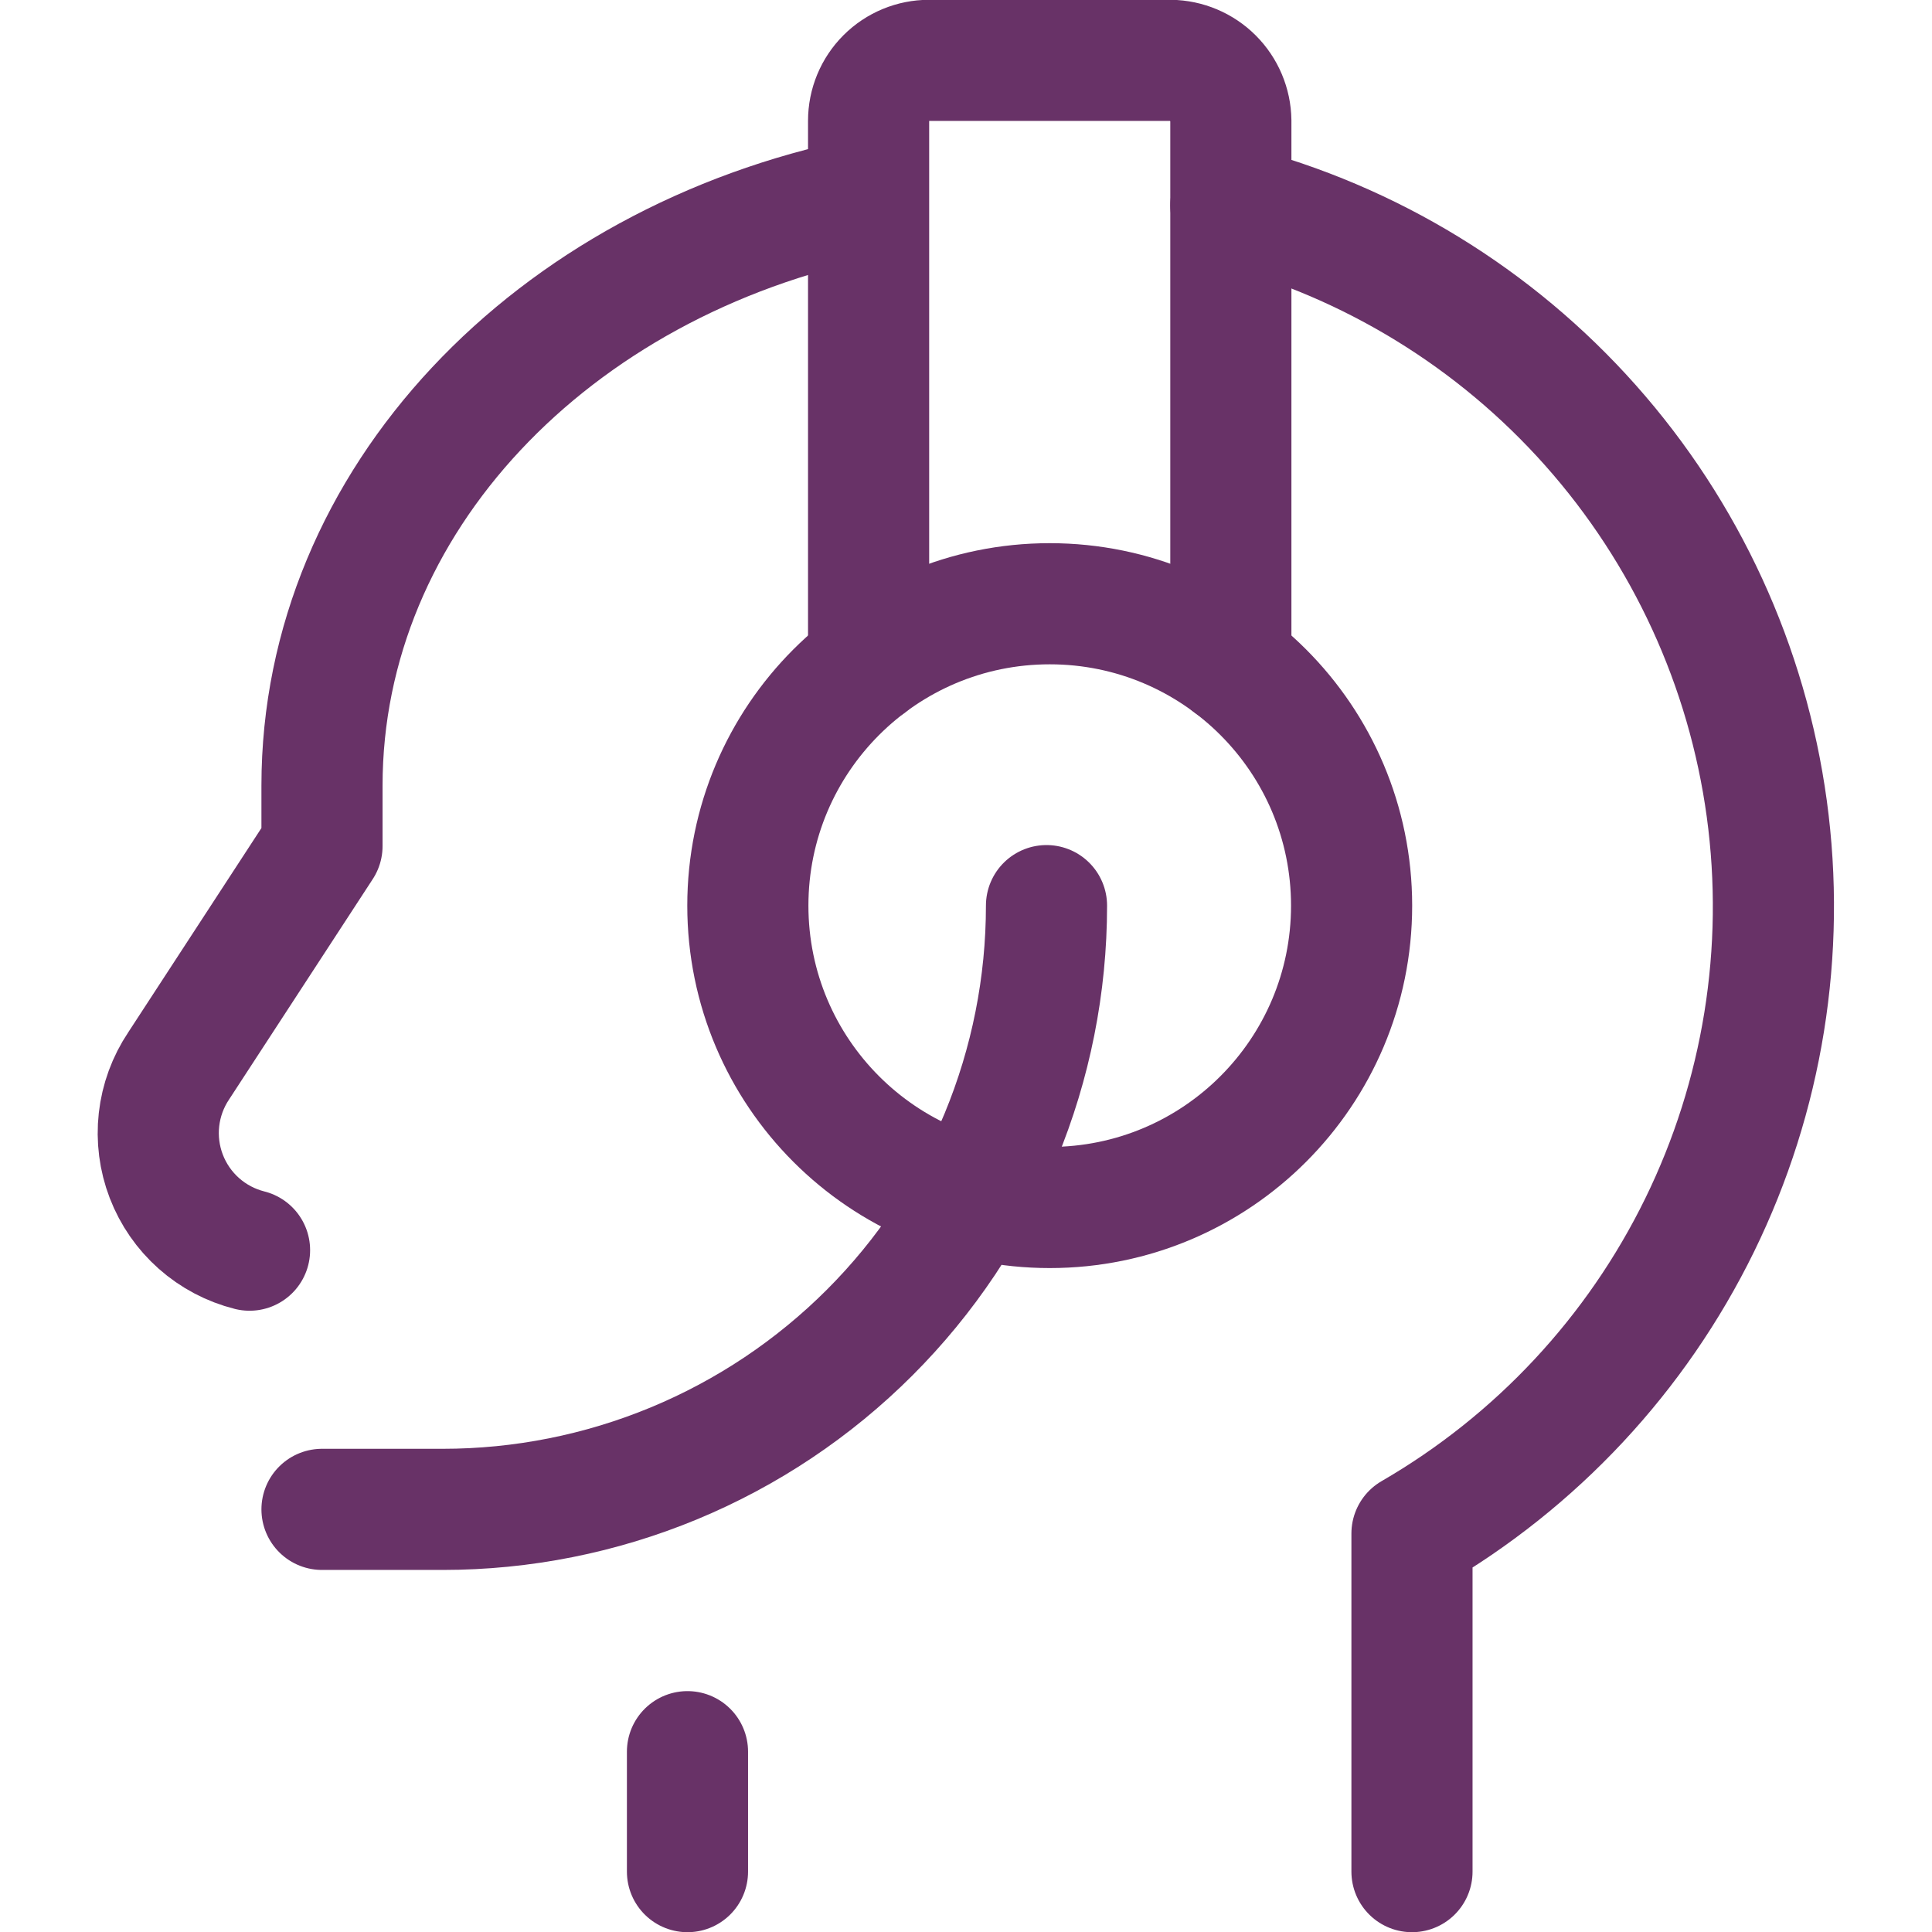
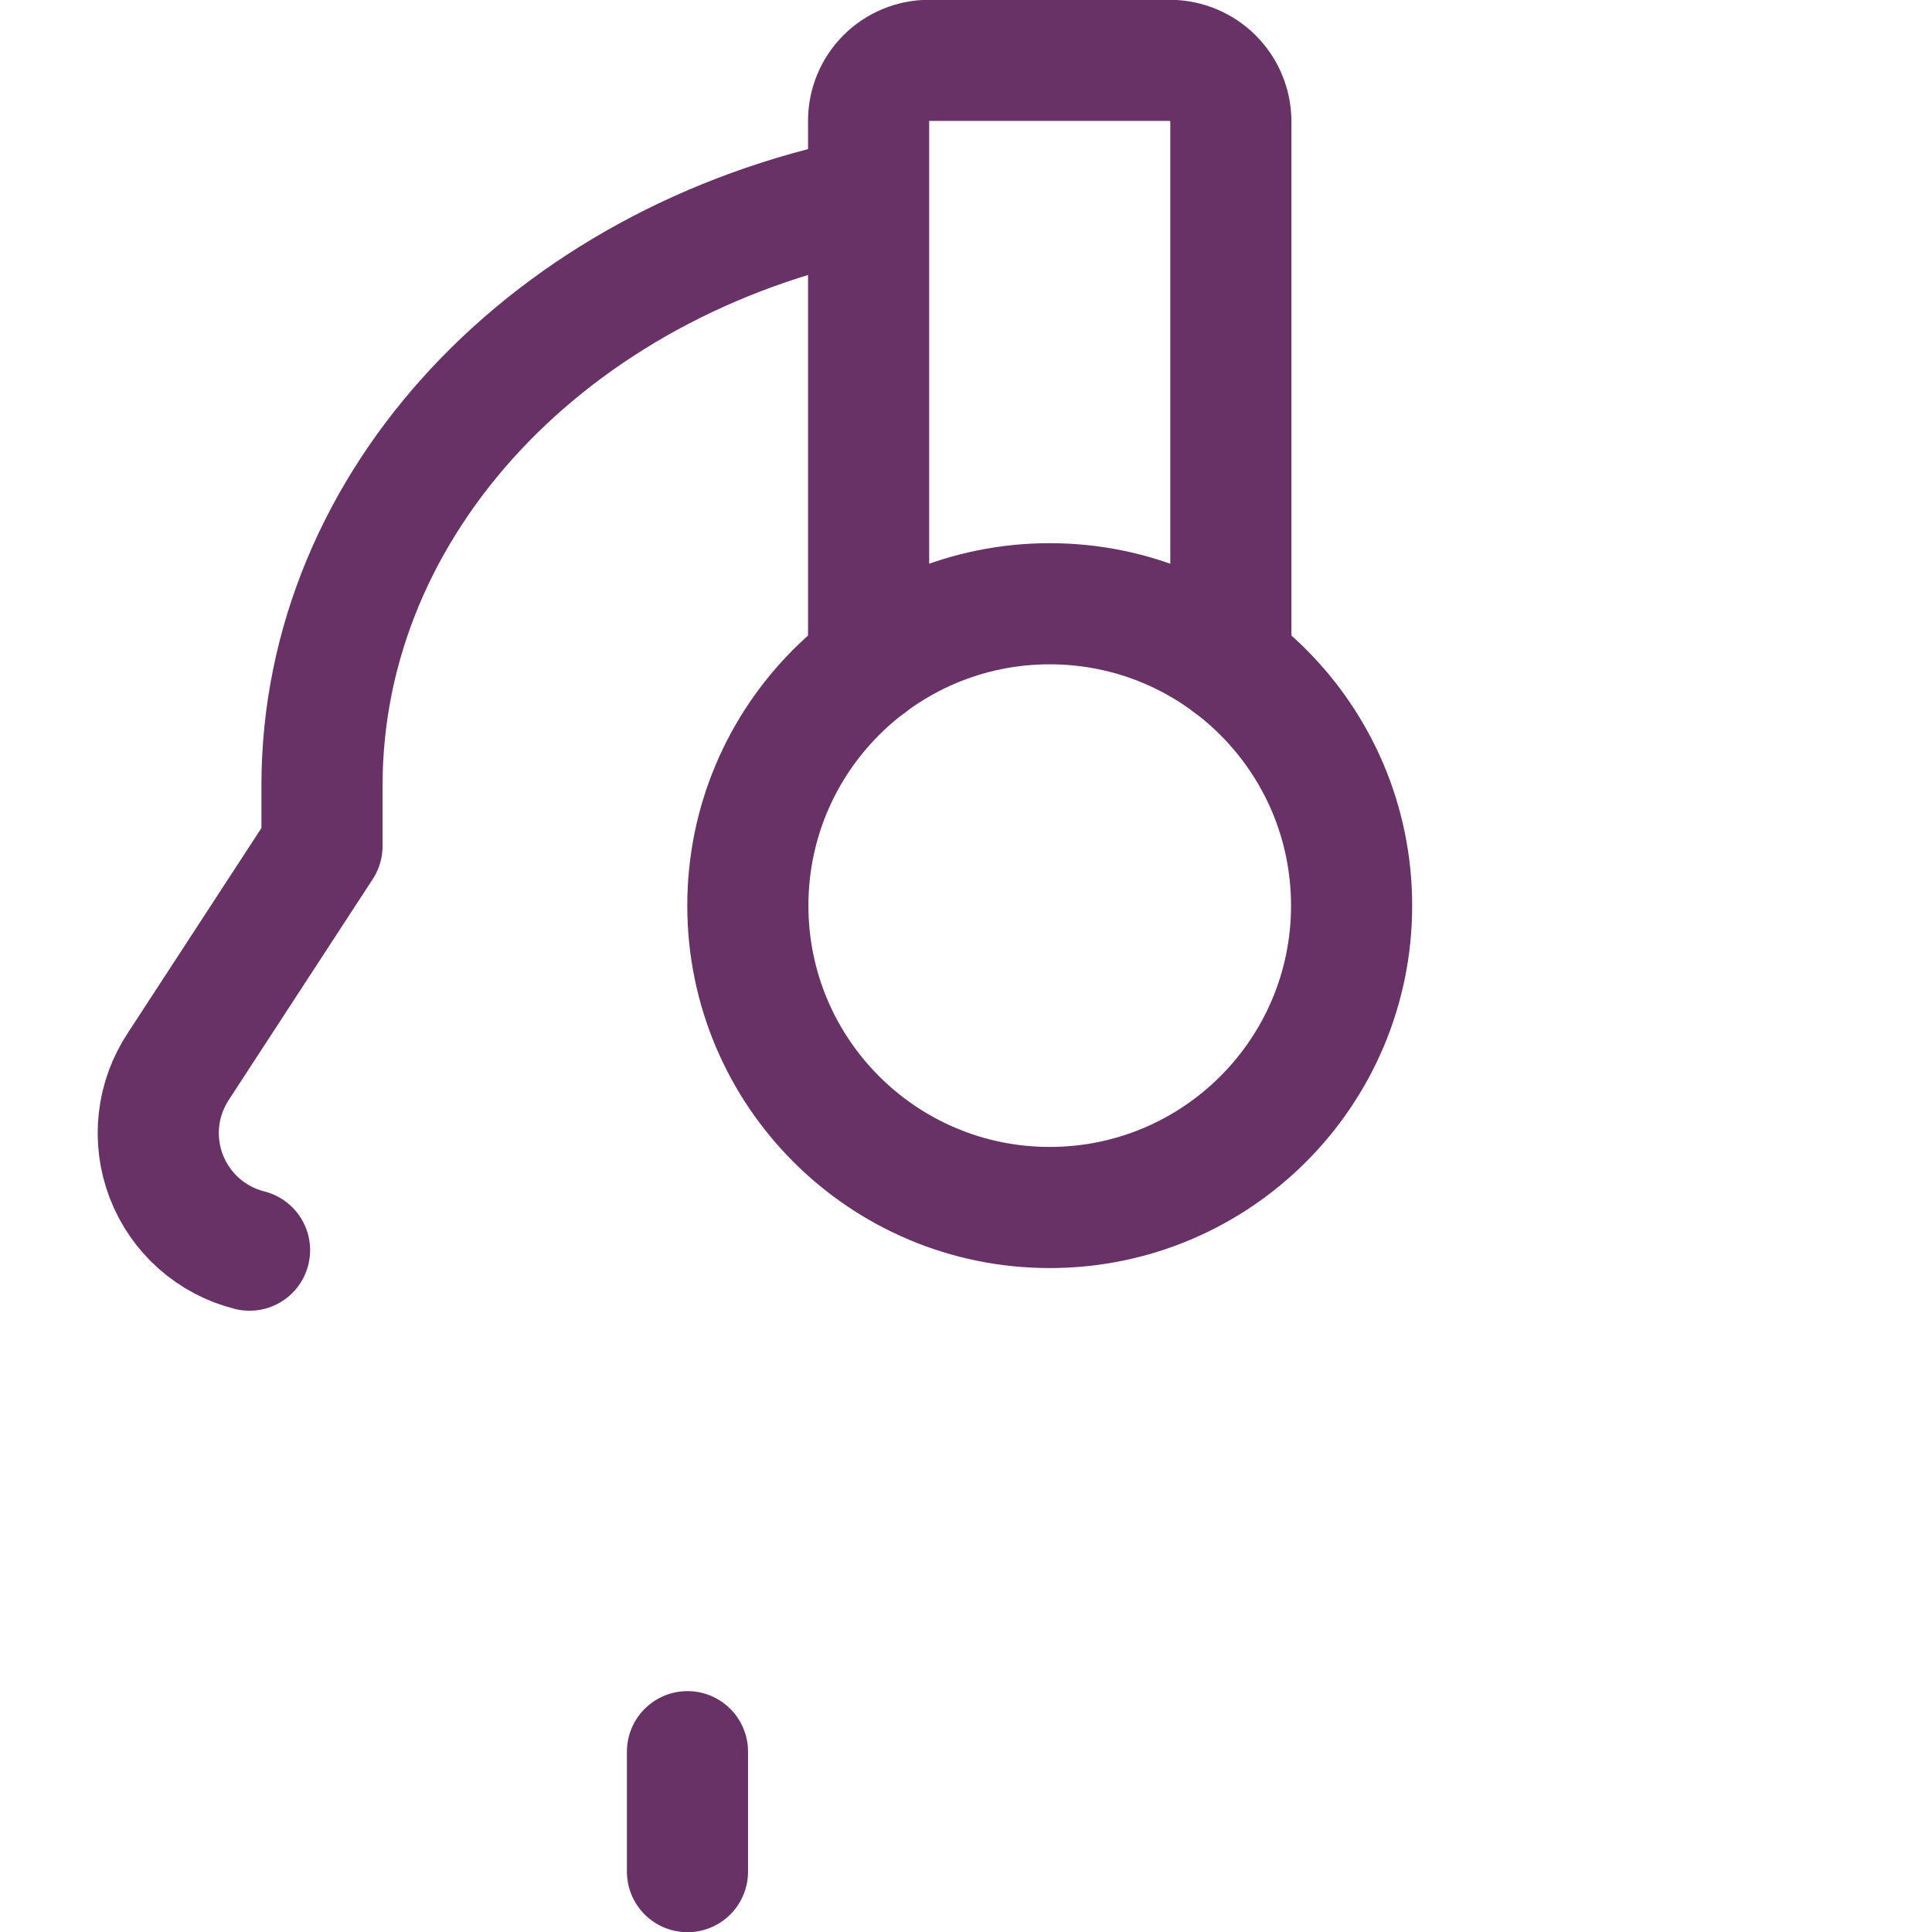
<svg xmlns="http://www.w3.org/2000/svg" width="313" height="313" viewBox="0 0 313 313" fill="none">
  <g clip-path="url(#clip0_46_49)">
-     <path d="M199.408 33.257C221.943 39.103 242.231 51.519 257.691 68.926C273.151 86.333 283.086 107.944 286.232 131.012C289.377 154.079 285.592 177.562 275.357 198.472C265.121 219.383 248.899 236.778 228.752 248.444V303.219" stroke="#683267" stroke-width="19.625" stroke-linecap="round" stroke-linejoin="round" />
    <path d="M170.064 195.625C197.075 195.625 218.971 173.729 218.971 146.719C218.971 119.709 197.075 97.812 170.064 97.812C143.054 97.812 121.158 119.709 121.158 146.719C121.158 173.729 143.054 195.625 170.064 195.625Z" stroke="#683267" stroke-width="19.625" stroke-linecap="round" stroke-linejoin="round" />
    <path d="M140.721 107.594V19.562C140.721 16.968 141.751 14.48 143.586 12.646C145.42 10.812 147.908 9.781 150.502 9.781H189.627C192.211 9.815 194.679 10.856 196.506 12.684C198.333 14.511 199.374 16.979 199.408 19.562V107.594" stroke="#683267" stroke-width="19.625" stroke-linecap="round" stroke-linejoin="round" />
    <path d="M40.428 202.537C37.386 201.771 34.573 200.286 32.225 198.205C29.878 196.125 28.065 193.51 26.94 190.582C25.814 187.654 25.41 184.498 25.76 181.381C26.11 178.264 27.205 175.277 28.952 172.671L52.166 137.067V127.286C52.166 81.119 89.465 42.385 140.197 32.082" stroke="#683267" stroke-width="19.625" stroke-linecap="round" stroke-linejoin="round" />
    <path d="M111.377 303.219V283.787" stroke="#683267" stroke-width="19.625" stroke-linecap="round" stroke-linejoin="round" />
-     <path d="M169.542 146.719C169.542 159.564 167.012 172.283 162.096 184.15C157.181 196.017 149.976 206.8 140.893 215.883C131.811 224.965 121.028 232.17 109.161 237.086C97.294 242.001 84.574 244.531 71.73 244.531H52.167" stroke="#683267" stroke-width="19.625" stroke-linecap="round" stroke-linejoin="round" />
  </g>
  <defs>
    <clipPath id="clip0_46_49">
      <rect width="313" height="313" fill="white" />
    </clipPath>
  </defs>
</svg>